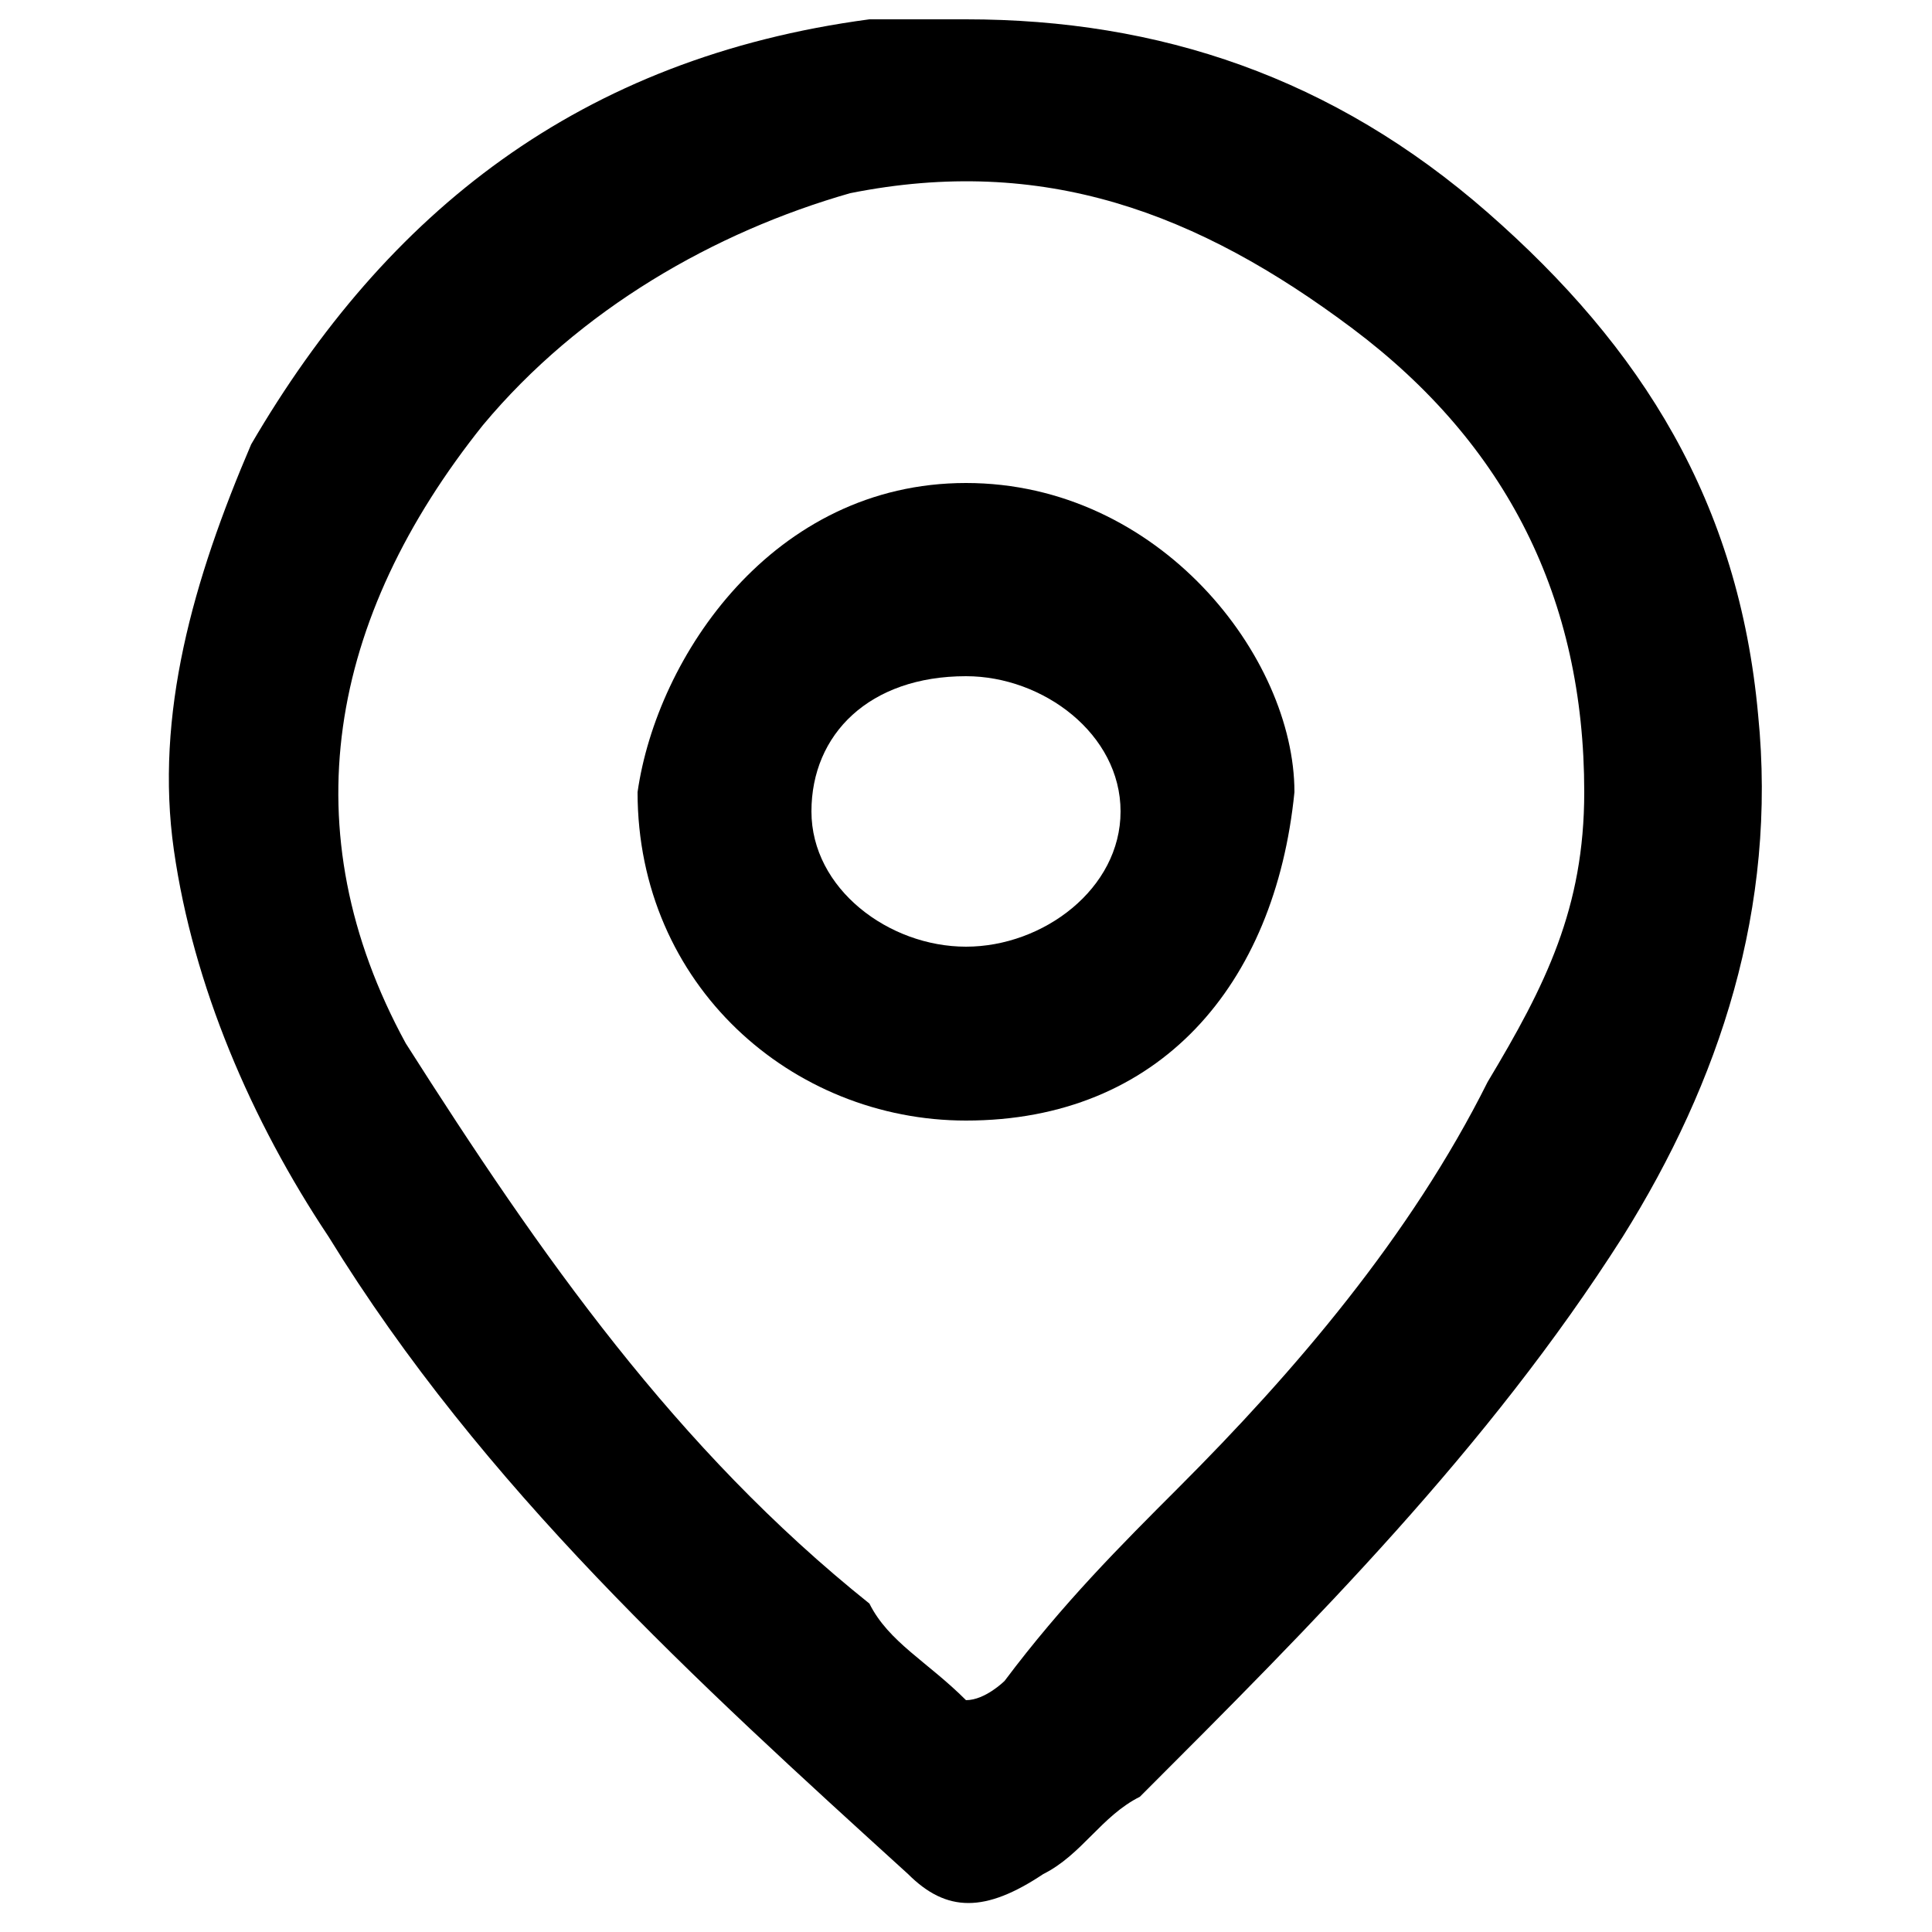
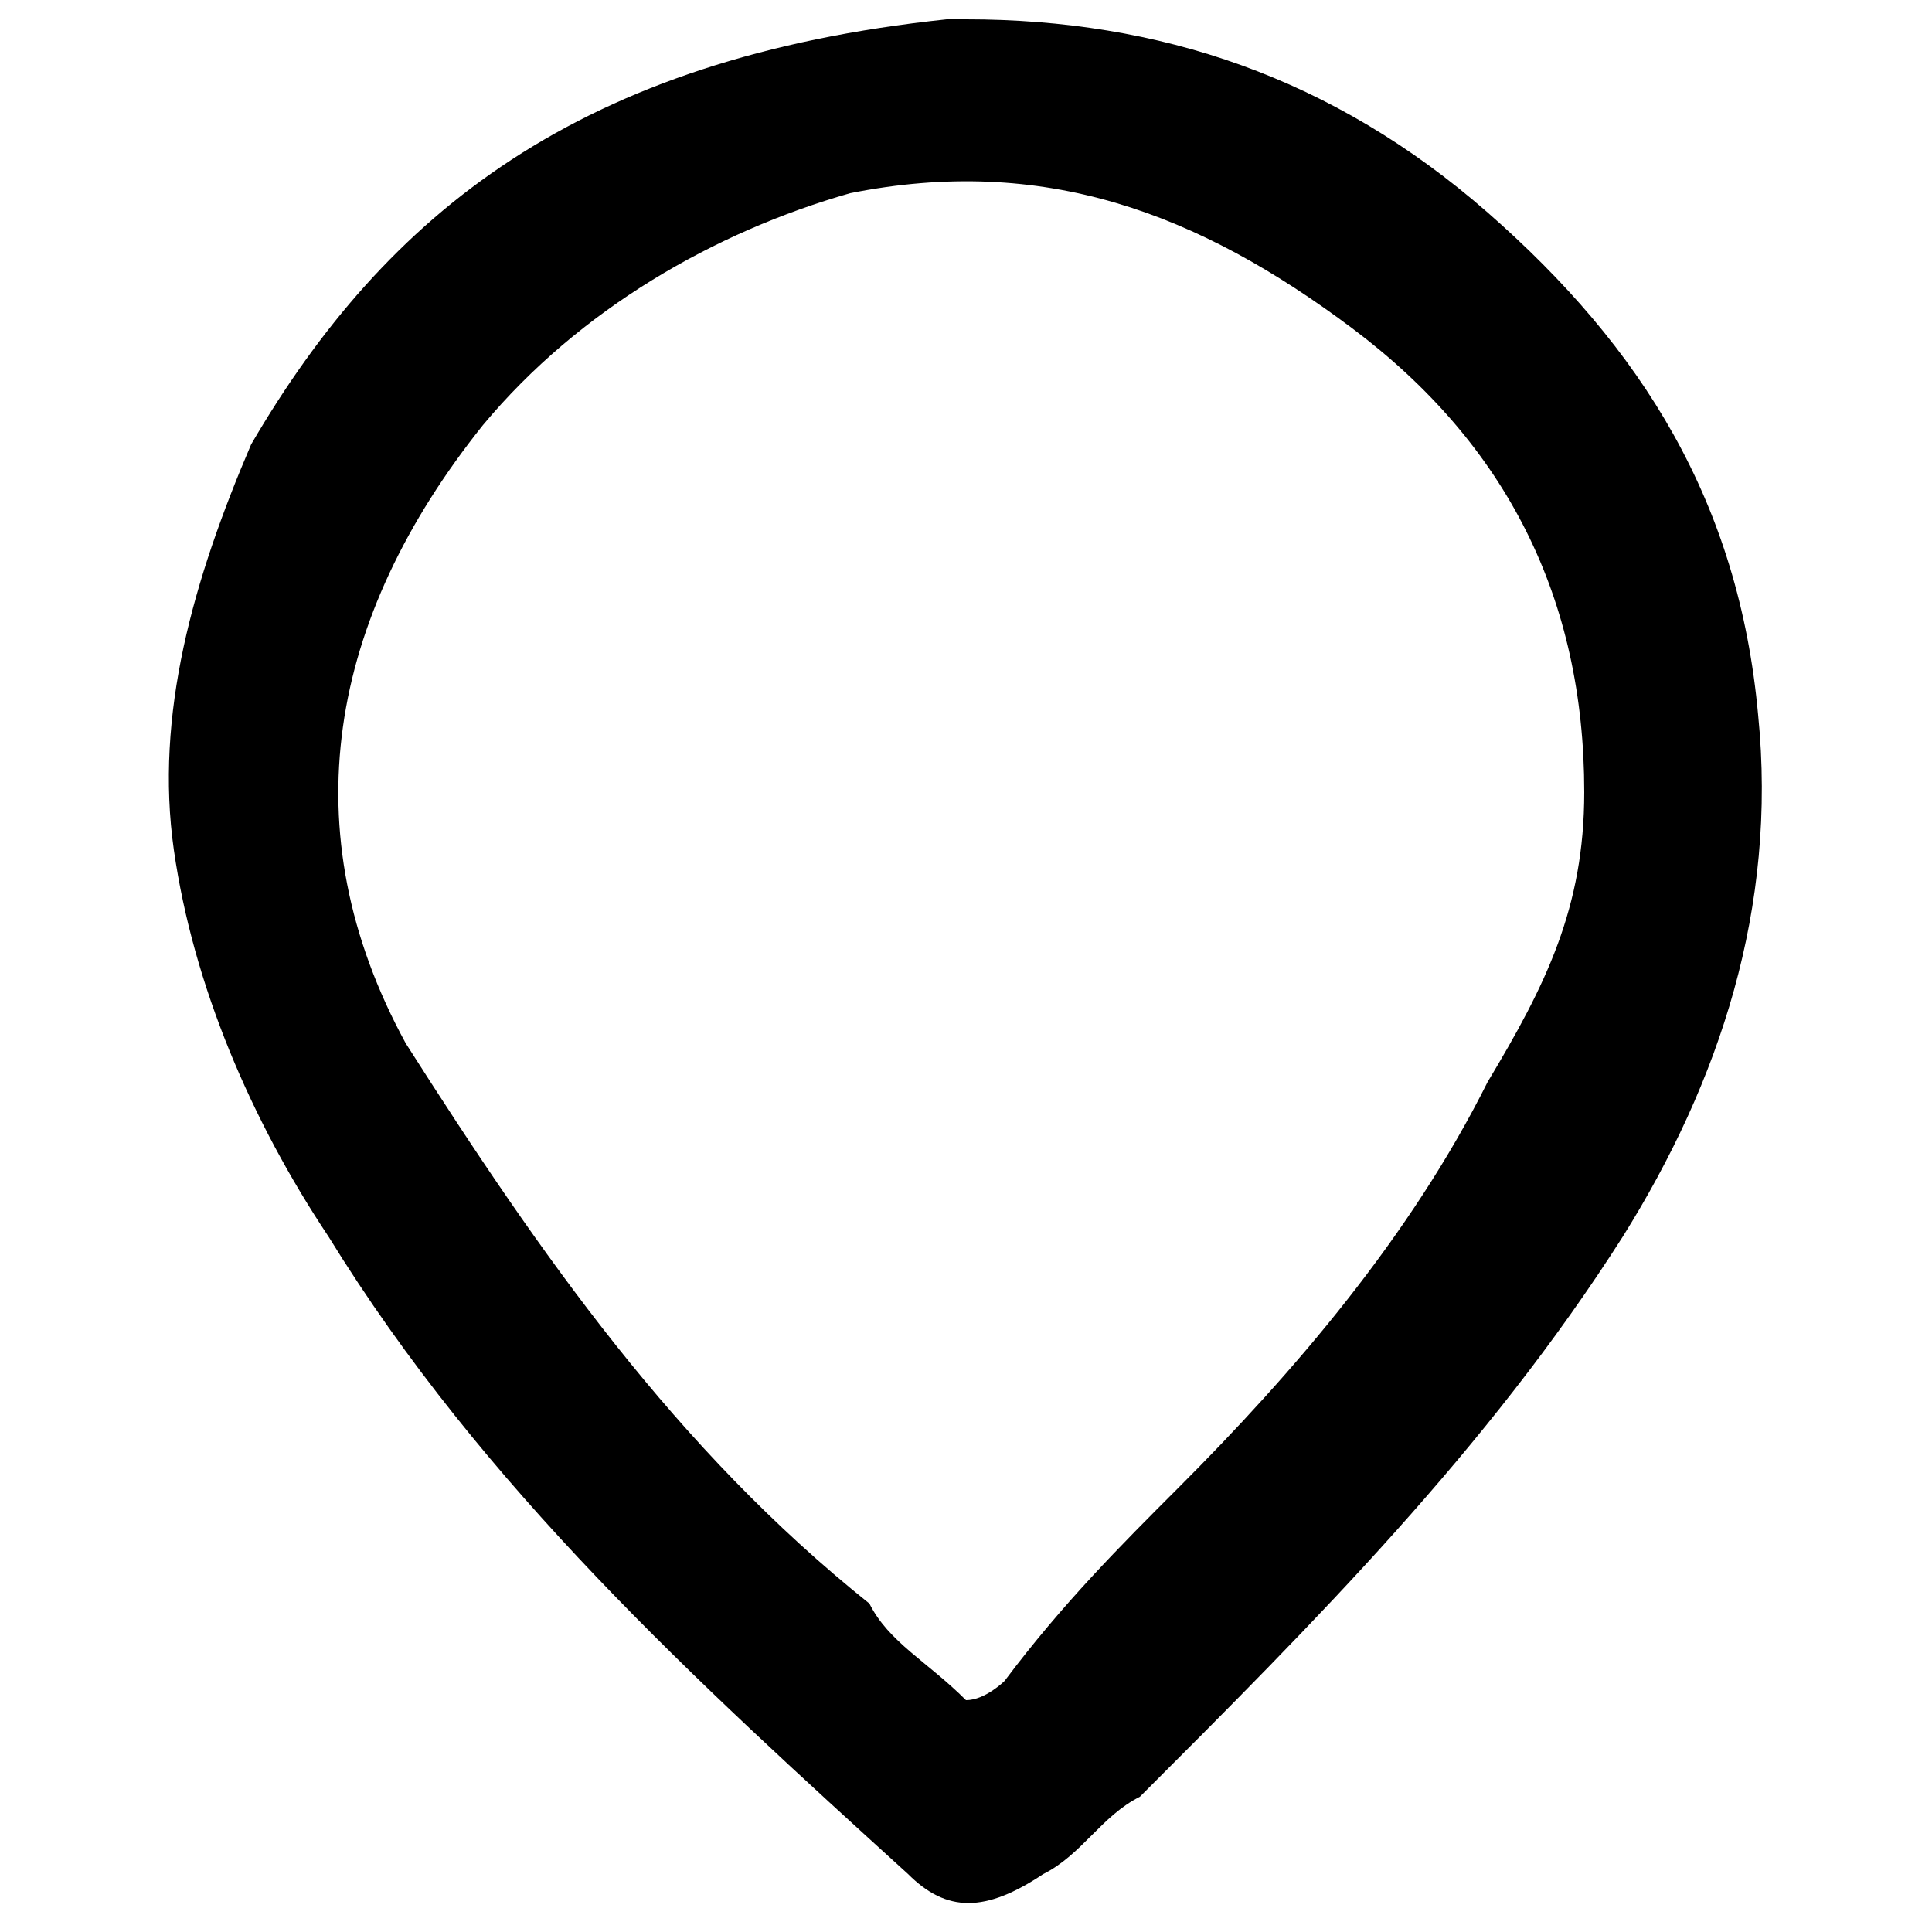
<svg xmlns="http://www.w3.org/2000/svg" version="1.1" id="Layer_1" x="0px" y="0px" viewBox="0 0 10 10" style="enable-background:new 0 0 10 10;" xml:space="preserve">
  <g>
-     <path d="M9.1,3.7C9,2.6,8.5,1.8,7.7,1.1C6.9,0.4,6,0.1,5,0.1c-0.1,0-0.3,0-0.4,0c0,0,0,0-0.1,0C3,0.3,2,1.1,1.3,2.3   C1,3,0.8,3.7,0.9,4.4c0.1,0.7,0.4,1.4,0.8,2c0.8,1.3,1.9,2.3,3,3.3c0.2,0.2,0.4,0.2,0.7,0c0.2-0.1,0.3-0.3,0.5-0.4   c0.9-0.9,1.8-1.8,2.5-2.9C8.9,5.6,9.2,4.7,9.1,3.7z M7.7,5.6c-0.4,0.8-1,1.5-1.6,2.1C5.8,8,5.5,8.3,5.2,8.7c0,0-0.1,0.1-0.2,0.1   C4.8,8.6,4.6,8.5,4.5,8.3C3.5,7.5,2.8,6.5,2.1,5.4C1.5,4.3,1.7,3.2,2.5,2.2c0.5-0.6,1.2-1,1.9-1.2c1-0.2,1.8,0.1,2.6,0.7   c0.8,0.6,1.2,1.4,1.2,2.4C8.2,4.7,8,5.1,7.7,5.6z" />
-     <path d="M5,2.5c-1,0-1.6,0.9-1.7,1.6c0,1,0.8,1.7,1.7,1.7c1,0,1.6-0.7,1.7-1.7C6.7,3.4,6,2.5,5,2.5z M5,4.9c-0.4,0-0.8-0.3-0.8-0.7   c0-0.4,0.3-0.7,0.8-0.7c0.4,0,0.8,0.3,0.8,0.7C5.8,4.6,5.4,4.9,5,4.9z" />
+     <path d="M9.1,3.7C9,2.6,8.5,1.8,7.7,1.1C6.9,0.4,6,0.1,5,0.1c0,0,0,0-0.1,0C3,0.3,2,1.1,1.3,2.3   C1,3,0.8,3.7,0.9,4.4c0.1,0.7,0.4,1.4,0.8,2c0.8,1.3,1.9,2.3,3,3.3c0.2,0.2,0.4,0.2,0.7,0c0.2-0.1,0.3-0.3,0.5-0.4   c0.9-0.9,1.8-1.8,2.5-2.9C8.9,5.6,9.2,4.7,9.1,3.7z M7.7,5.6c-0.4,0.8-1,1.5-1.6,2.1C5.8,8,5.5,8.3,5.2,8.7c0,0-0.1,0.1-0.2,0.1   C4.8,8.6,4.6,8.5,4.5,8.3C3.5,7.5,2.8,6.5,2.1,5.4C1.5,4.3,1.7,3.2,2.5,2.2c0.5-0.6,1.2-1,1.9-1.2c1-0.2,1.8,0.1,2.6,0.7   c0.8,0.6,1.2,1.4,1.2,2.4C8.2,4.7,8,5.1,7.7,5.6z" />
  </g>
</svg>